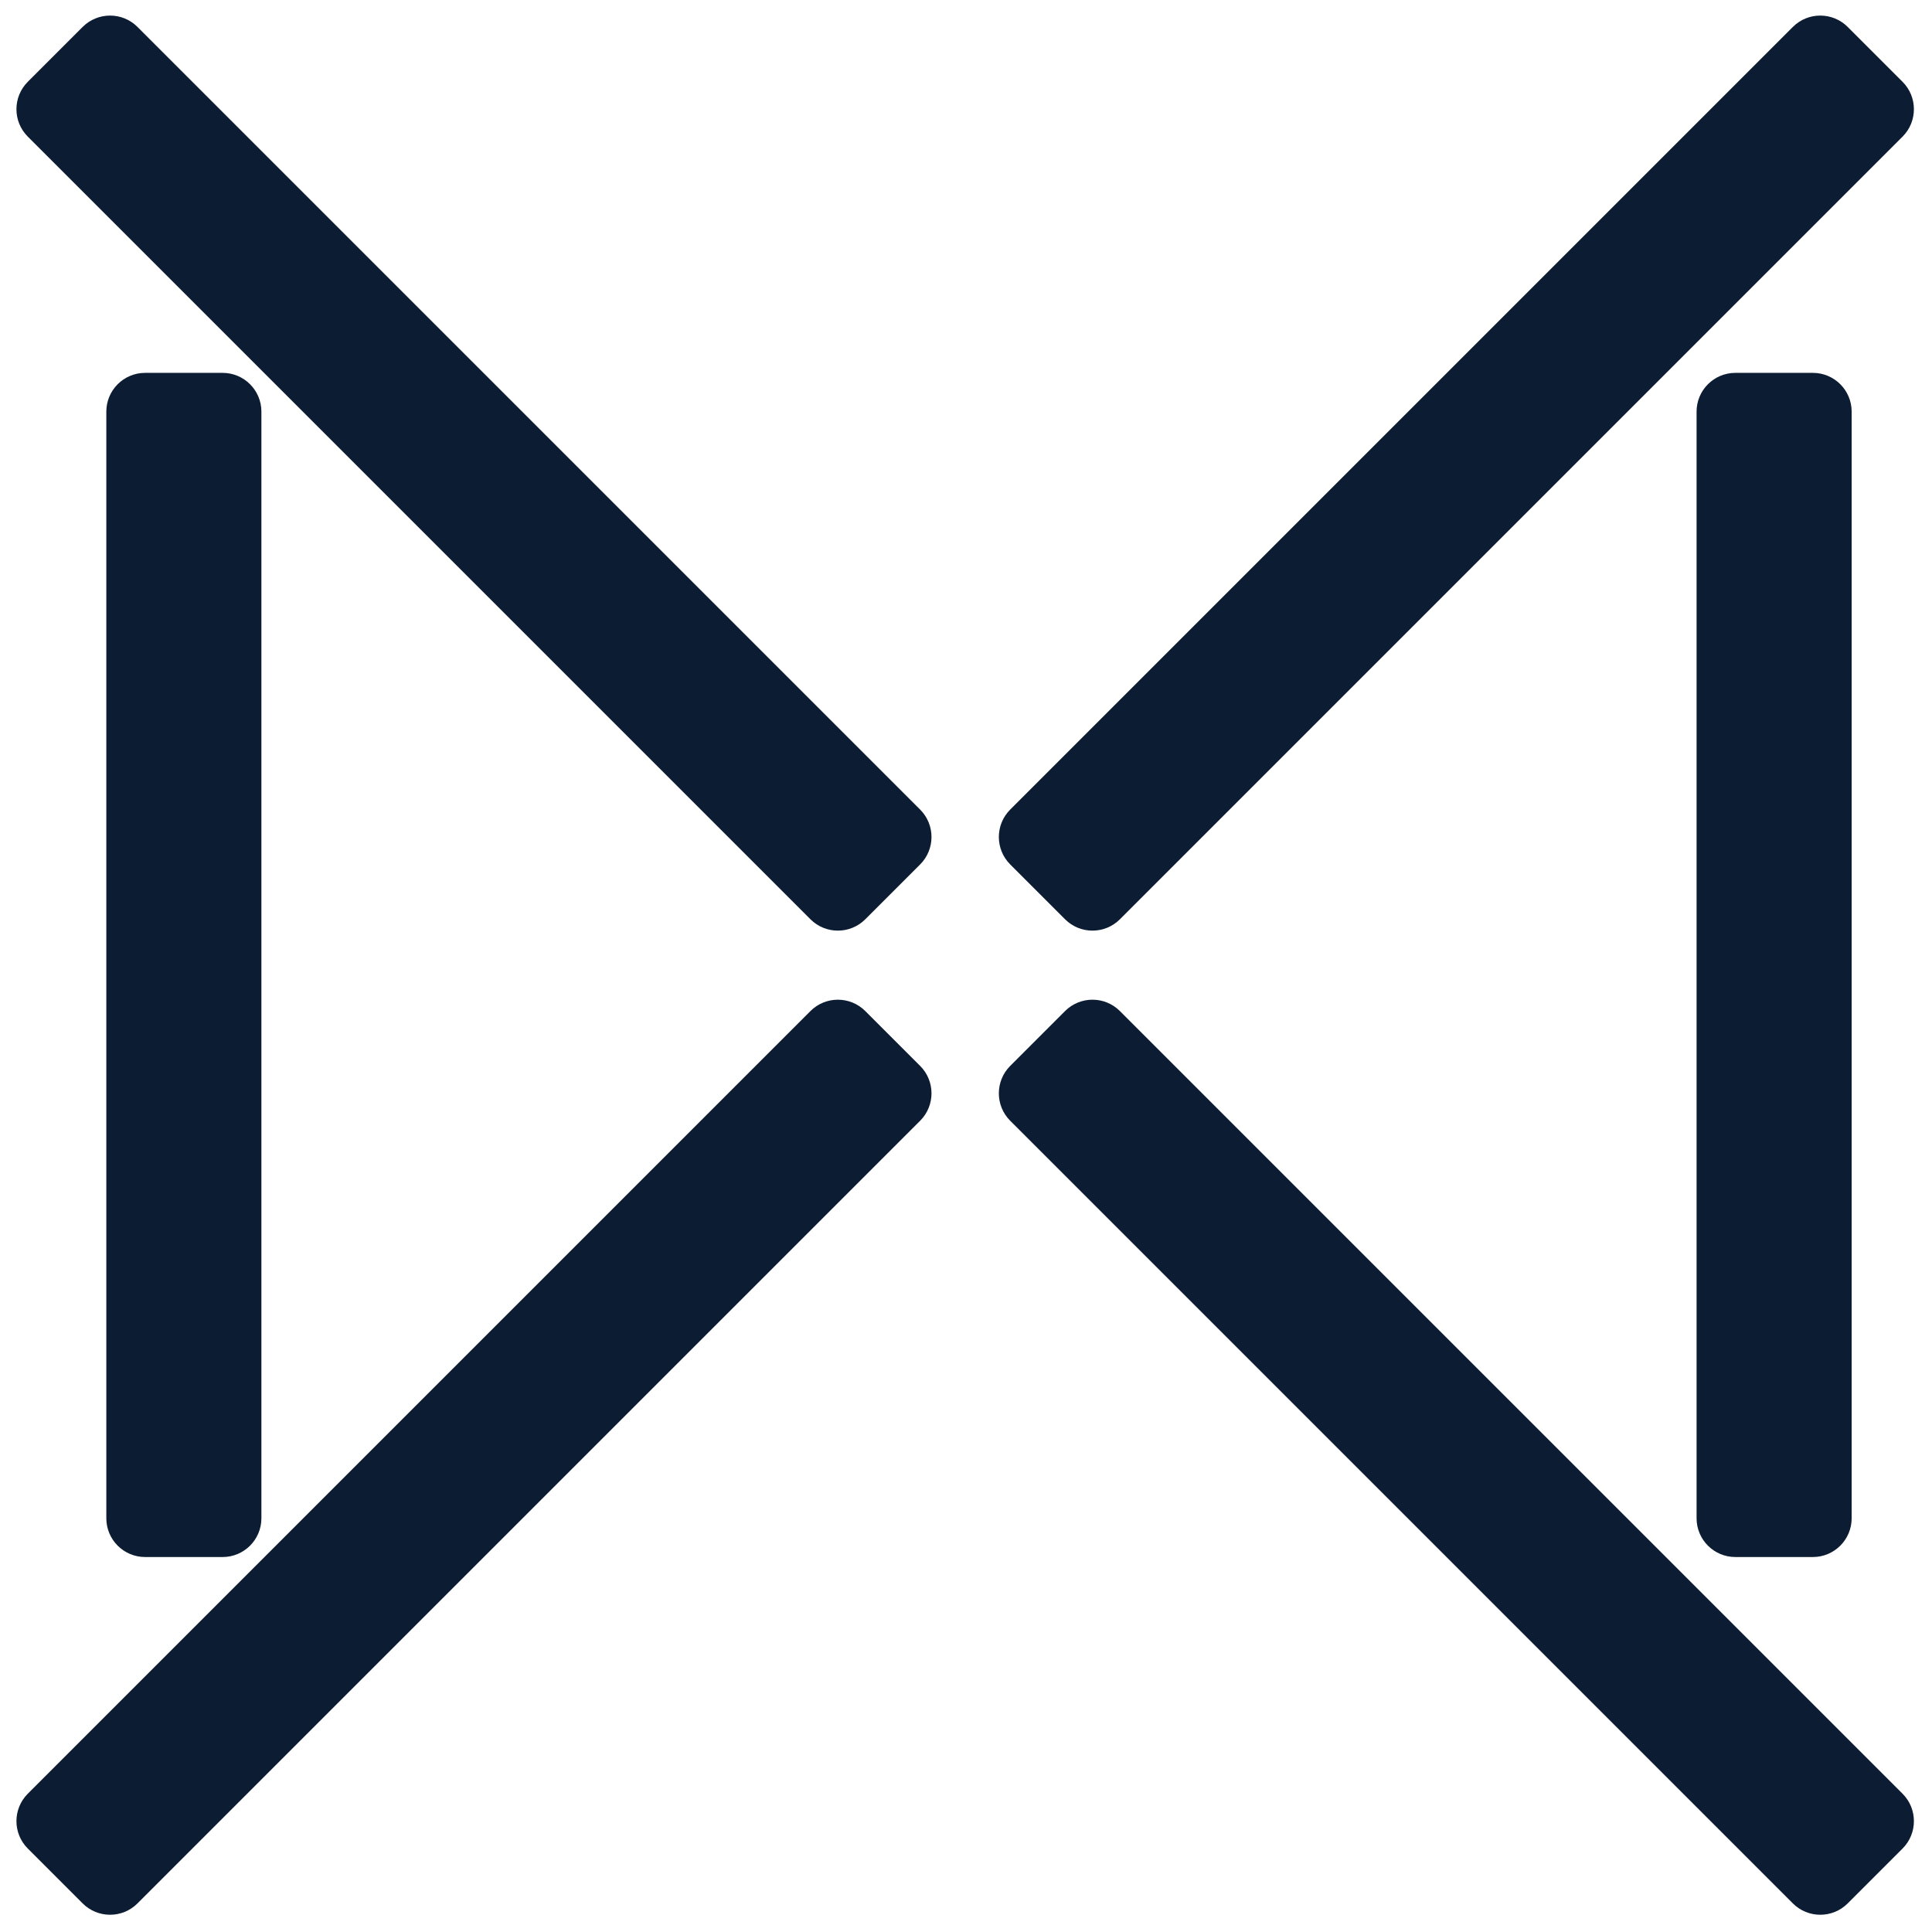
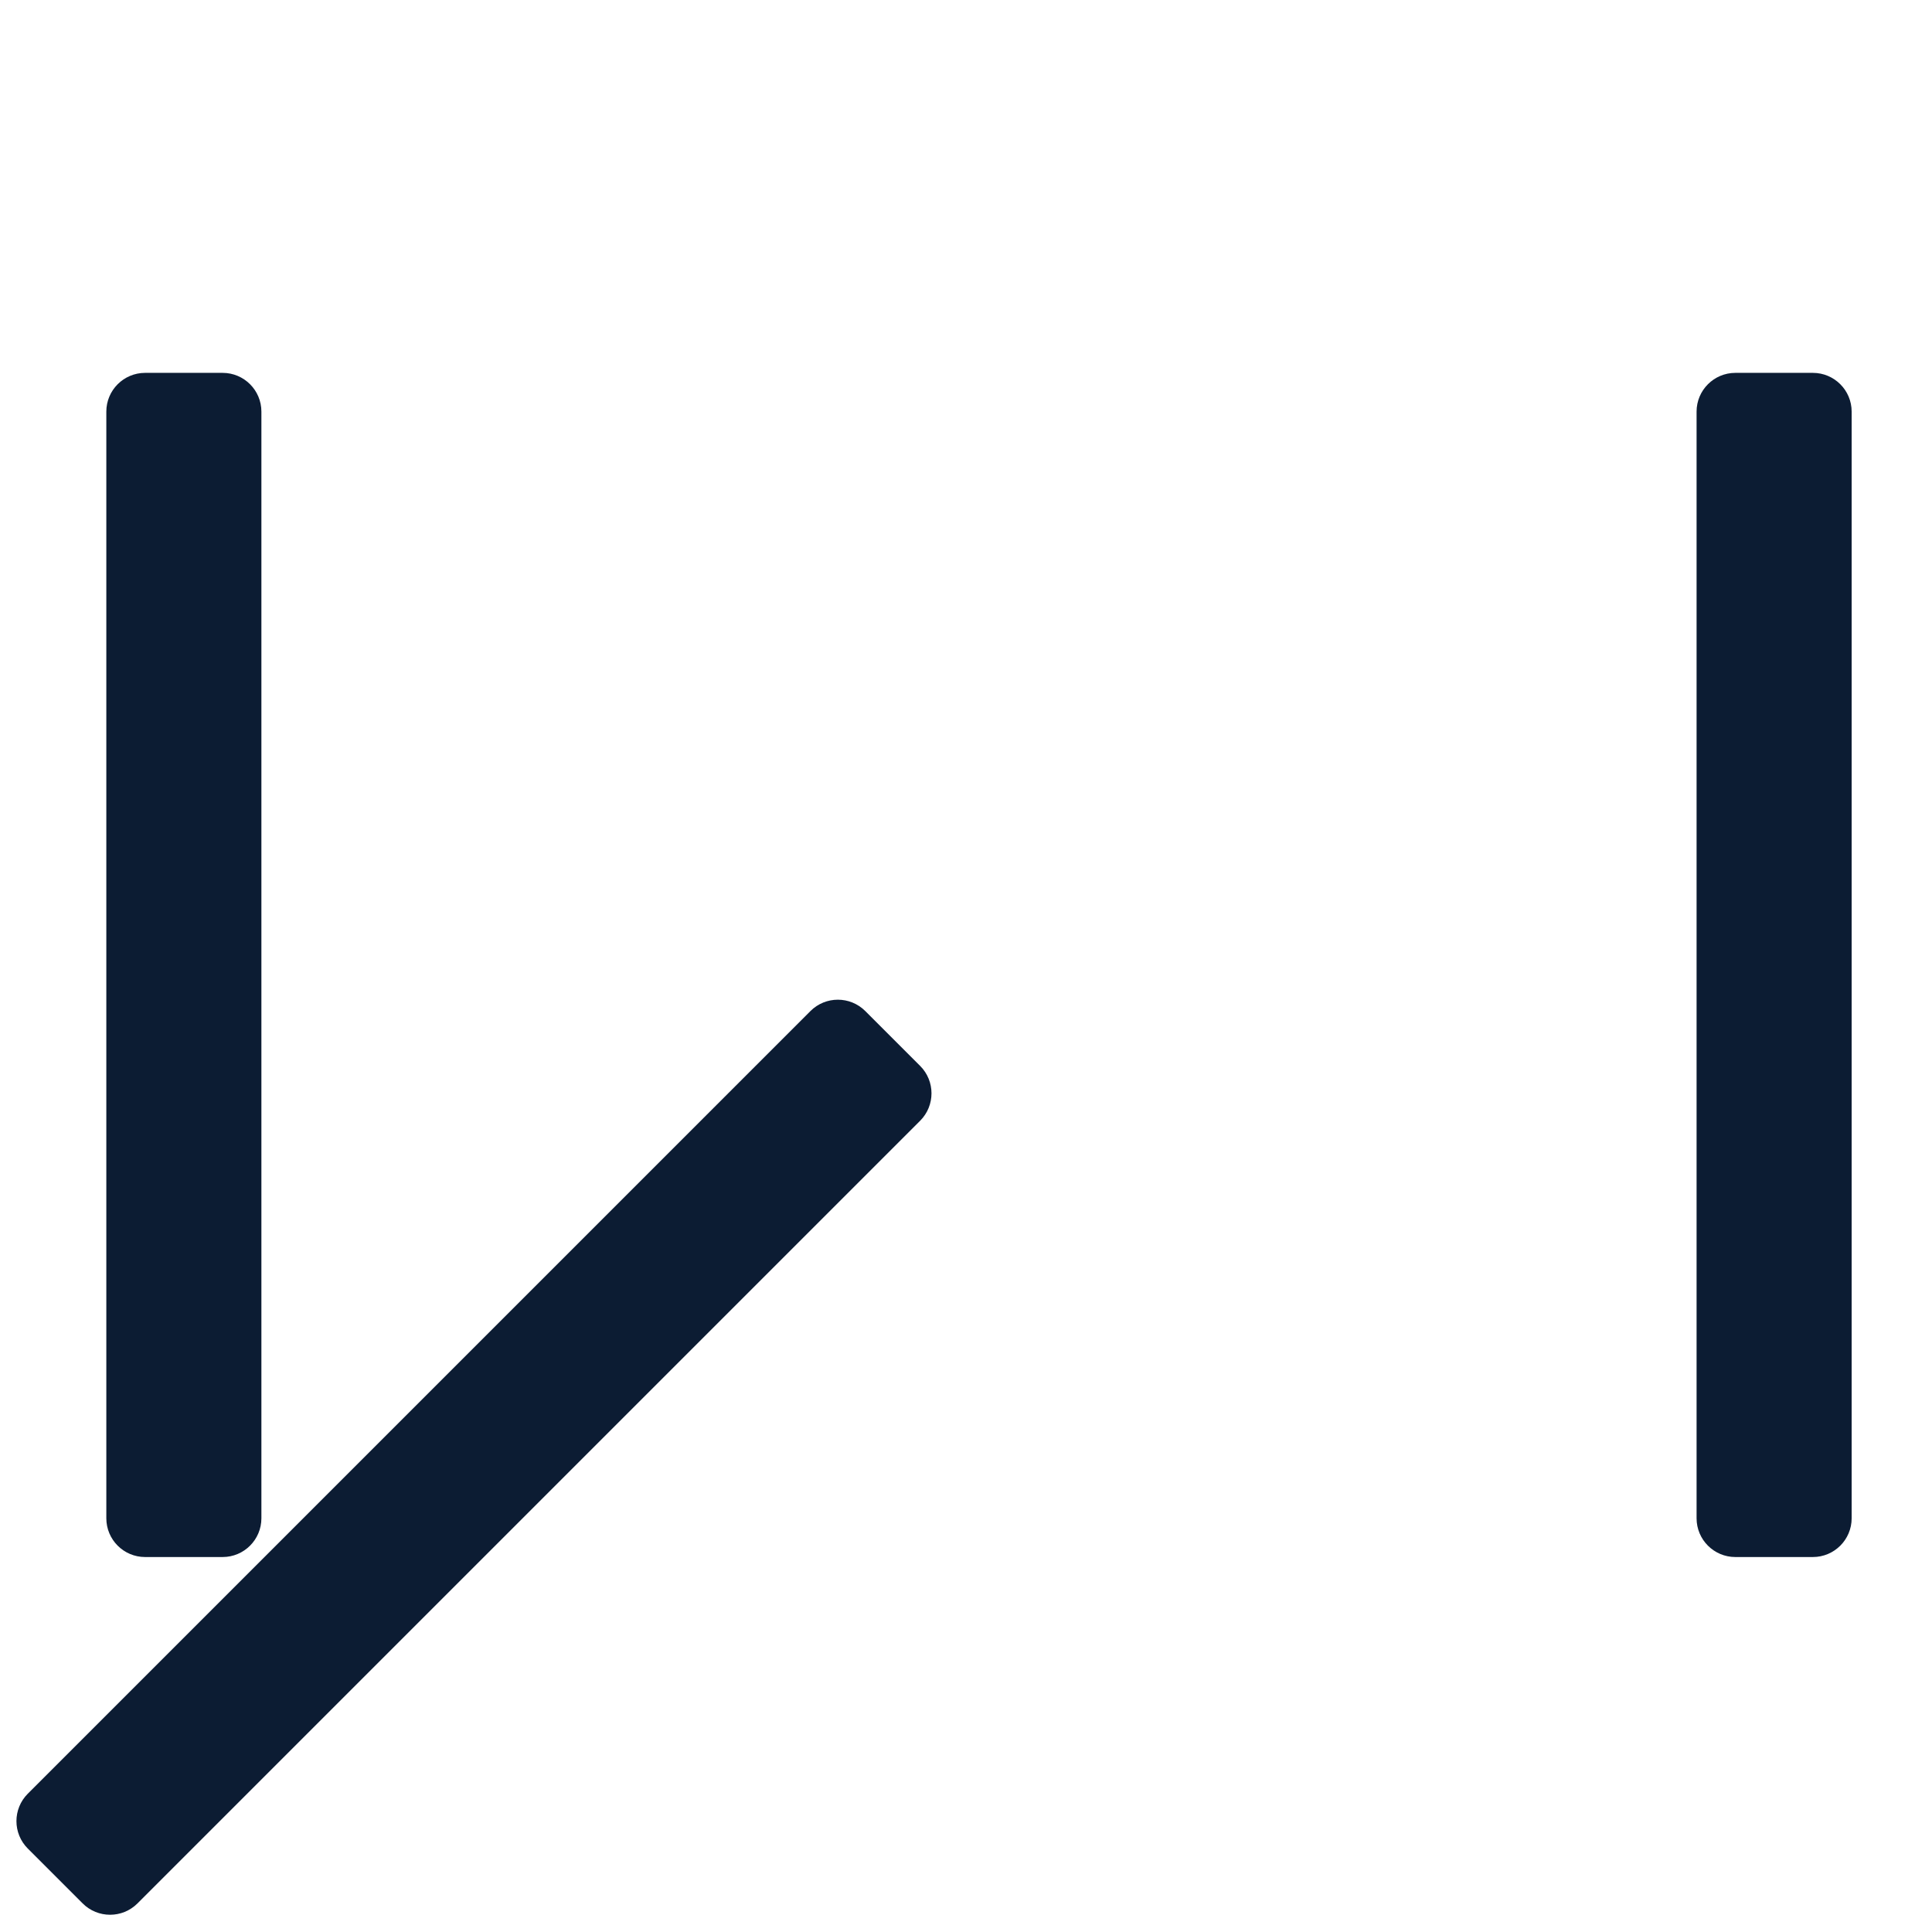
<svg xmlns="http://www.w3.org/2000/svg" width="100%" height="100%" viewBox="0 0 213 213" version="1.1" xml:space="preserve" style="fill-rule:evenodd;clip-rule:evenodd;stroke-linejoin:round;stroke-miterlimit:2;">
  <g transform="matrix(0.158,0,0,0.158,1.769,1.769)">
    <g transform="matrix(0.909,-0.909,0.947,0.947,-647.997,543.959)">
-       <path d="M698.075,103.674C698.075,92.528 688.642,83.479 677.023,83.479L634.919,83.479C623.301,83.479 613.868,92.528 613.868,103.674L613.868,680.371C613.868,691.517 623.301,700.566 634.919,700.566L677.023,700.566C688.642,700.566 698.075,691.517 698.075,680.371L698.075,103.674Z" style="fill:rgb(12,28,51);" />
-     </g>
+       </g>
    <g transform="matrix(-0.909,-0.909,-0.947,0.947,1972.55,543.959)">
-       <path d="M698.075,103.674C698.075,92.528 688.642,83.479 677.023,83.479L634.919,83.479C623.301,83.479 613.868,92.528 613.868,103.674L613.868,680.371C613.868,691.517 623.301,700.566 634.919,700.566L677.023,700.566C688.642,700.566 698.075,691.517 698.075,680.371L698.075,103.674Z" style="fill:rgb(12,28,51);" />
-     </g>
+       </g>
    <g transform="matrix(0.909,0.909,0.947,-0.947,-647.997,780.589)">
      <path d="M698.075,103.674C698.075,92.528 688.642,83.479 677.023,83.479L634.919,83.479C623.301,83.479 613.868,92.528 613.868,103.674L613.868,680.371C613.868,691.517 623.301,700.566 634.919,700.566L677.023,700.566C688.642,700.566 698.075,691.517 698.075,680.371L698.075,103.674Z" style="fill:rgb(12,28,51);" />
    </g>
    <g transform="matrix(-0.909,0.909,-0.947,-0.947,1972.55,780.589)">
-       <path d="M698.075,103.674C698.075,92.528 688.642,83.479 677.023,83.479L634.919,83.479C623.301,83.479 613.868,92.528 613.868,103.674L613.868,680.371C613.868,691.517 623.301,700.566 634.919,700.566L677.023,700.566C688.642,700.566 698.075,691.517 698.075,680.371L698.075,103.674Z" style="fill:rgb(12,28,51);" />
-     </g>
+       </g>
    <g transform="matrix(1.285,3.80968e-16,1.83066e-15,1.339,-725.824,137.202)">
      <path d="M698.075,103.674C698.075,92.528 688.642,83.479 677.023,83.479L634.919,83.479C623.301,83.479 613.868,92.528 613.868,103.674L613.868,680.371C613.868,691.517 623.301,700.566 634.919,700.566L677.023,700.566C688.642,700.566 698.075,691.517 698.075,680.371L698.075,103.674Z" style="fill:rgb(12,28,51);" />
    </g>
    <g transform="matrix(-1.285,3.80968e-16,-1.83066e-15,1.339,2069.66,137.202)">
      <path d="M698.075,103.674C698.075,92.528 688.642,83.479 677.023,83.479L634.919,83.479C623.301,83.479 613.868,92.528 613.868,103.674L613.868,680.371C613.868,691.517 623.301,700.566 634.919,700.566L677.023,700.566C688.642,700.566 698.075,691.517 698.075,680.371L698.075,103.674Z" style="fill:rgb(12,28,51);" />
    </g>
  </g>
</svg>